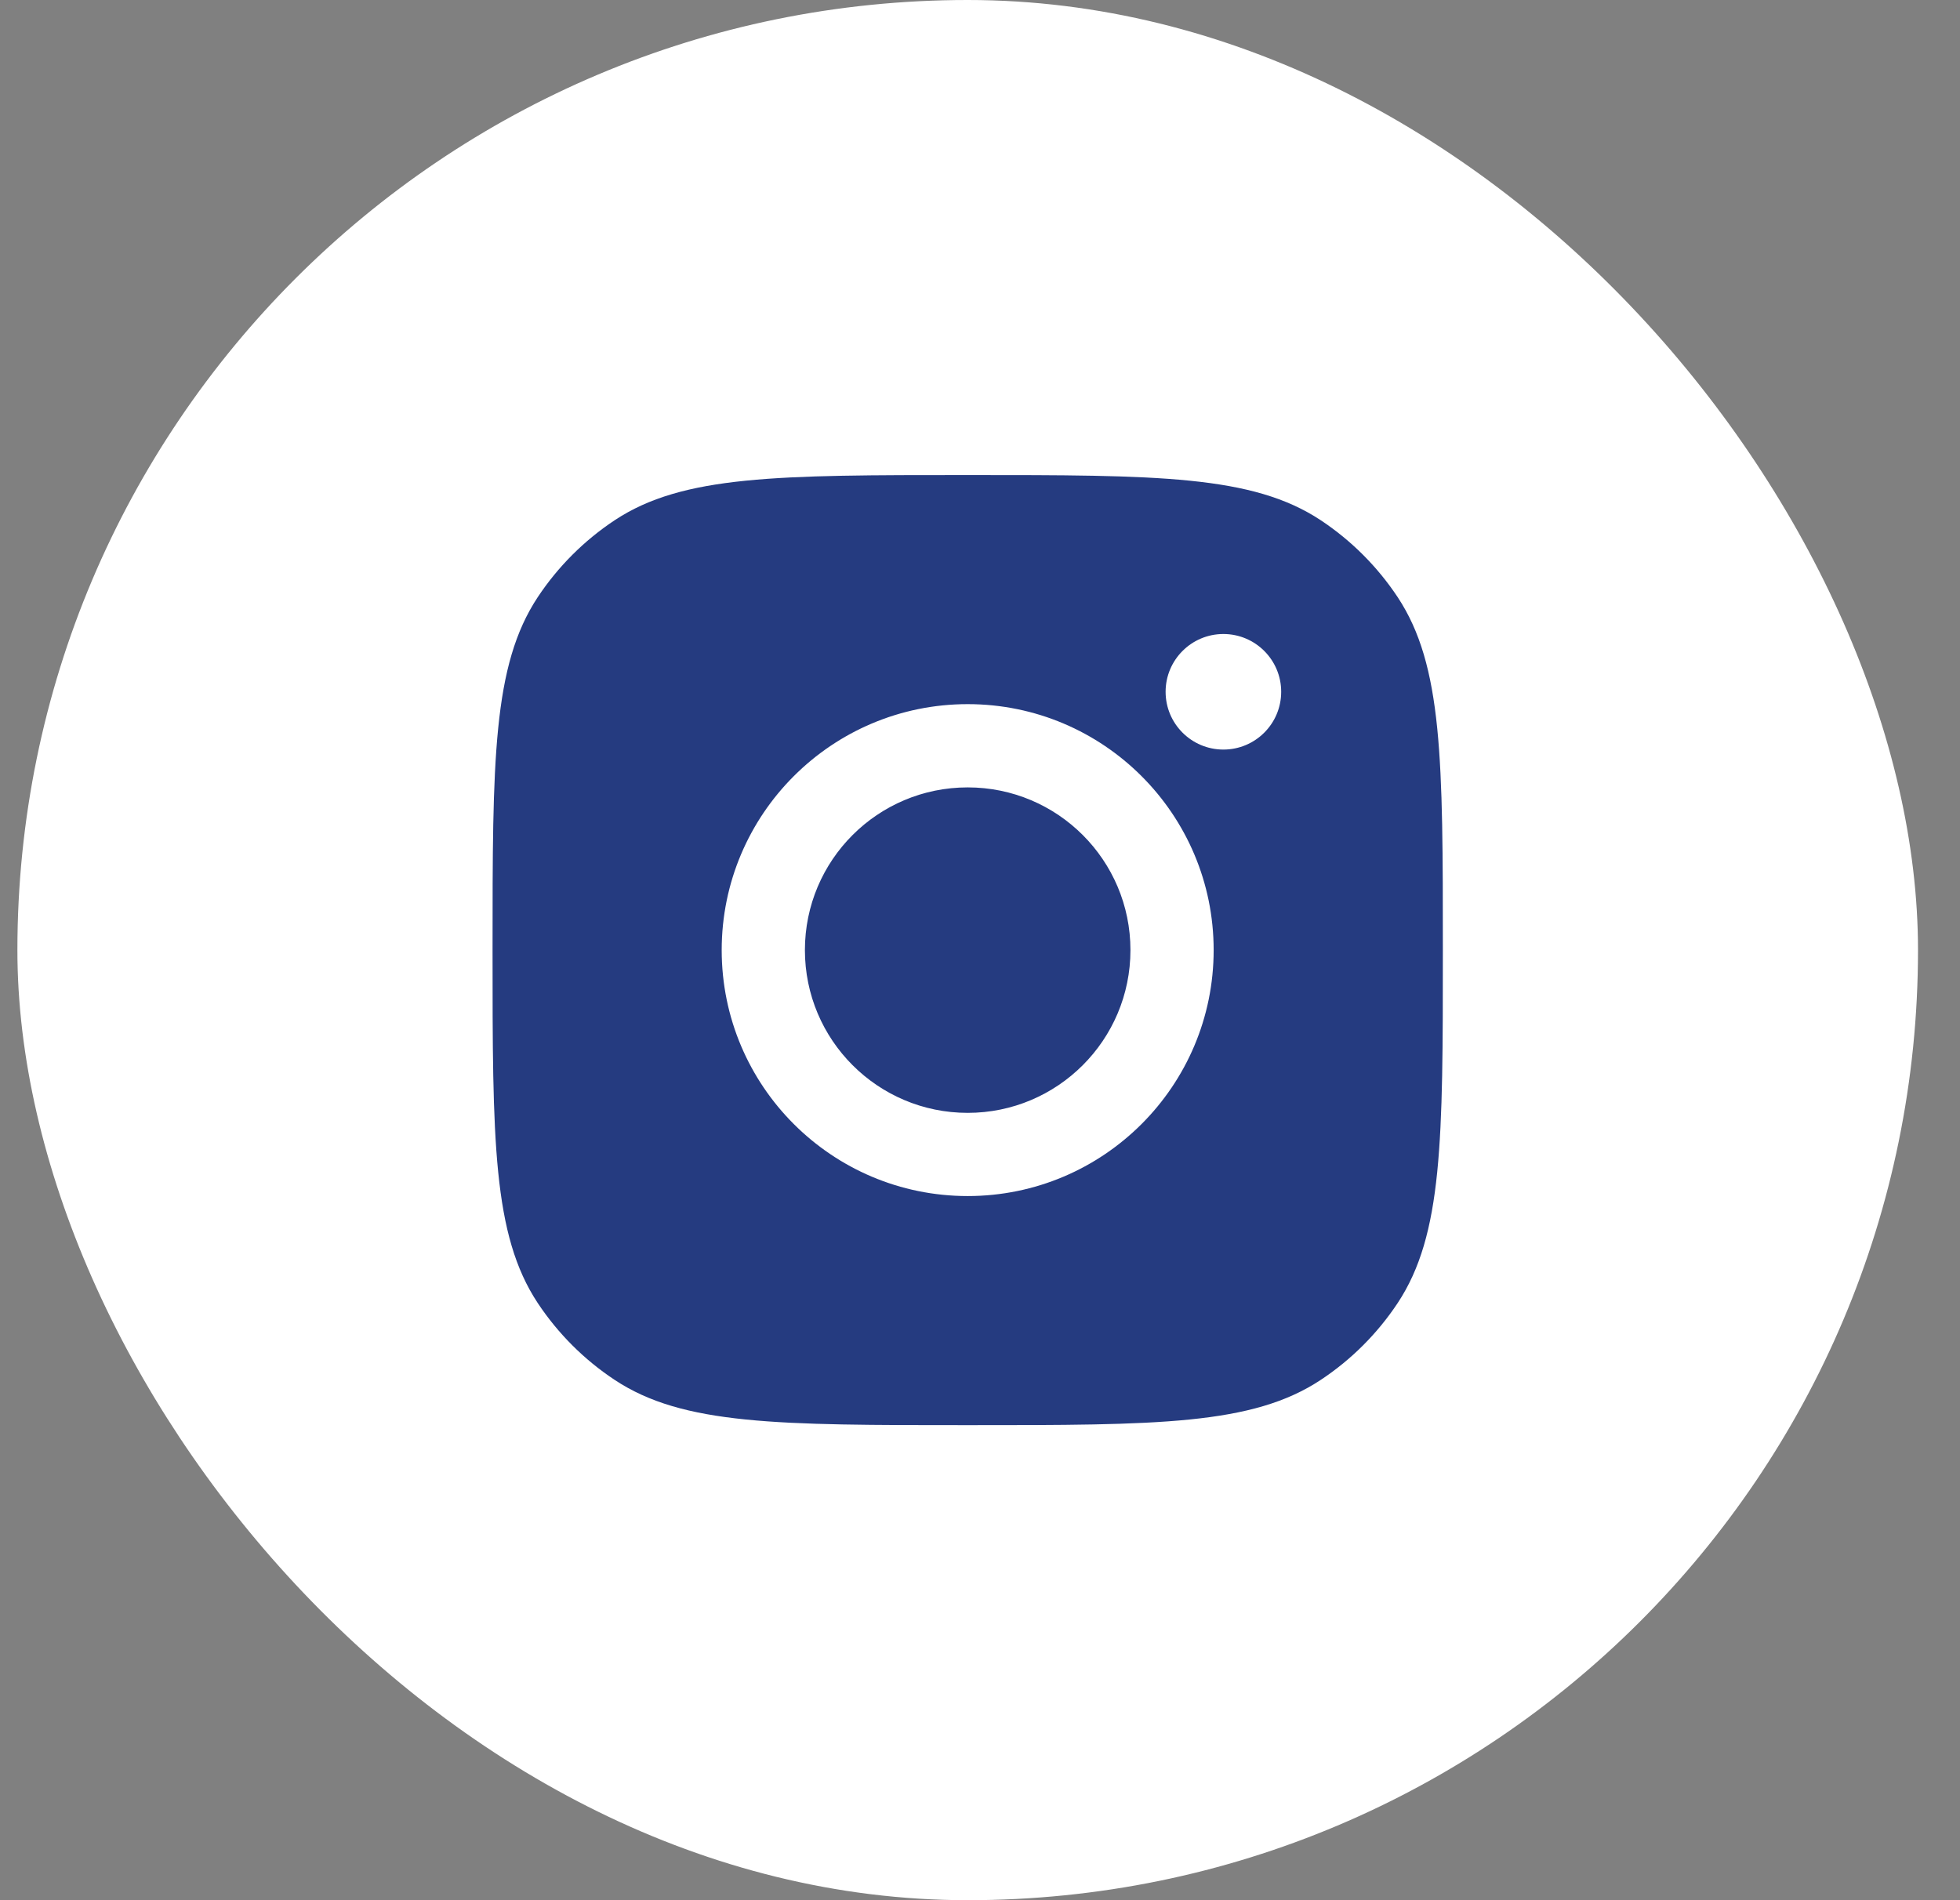
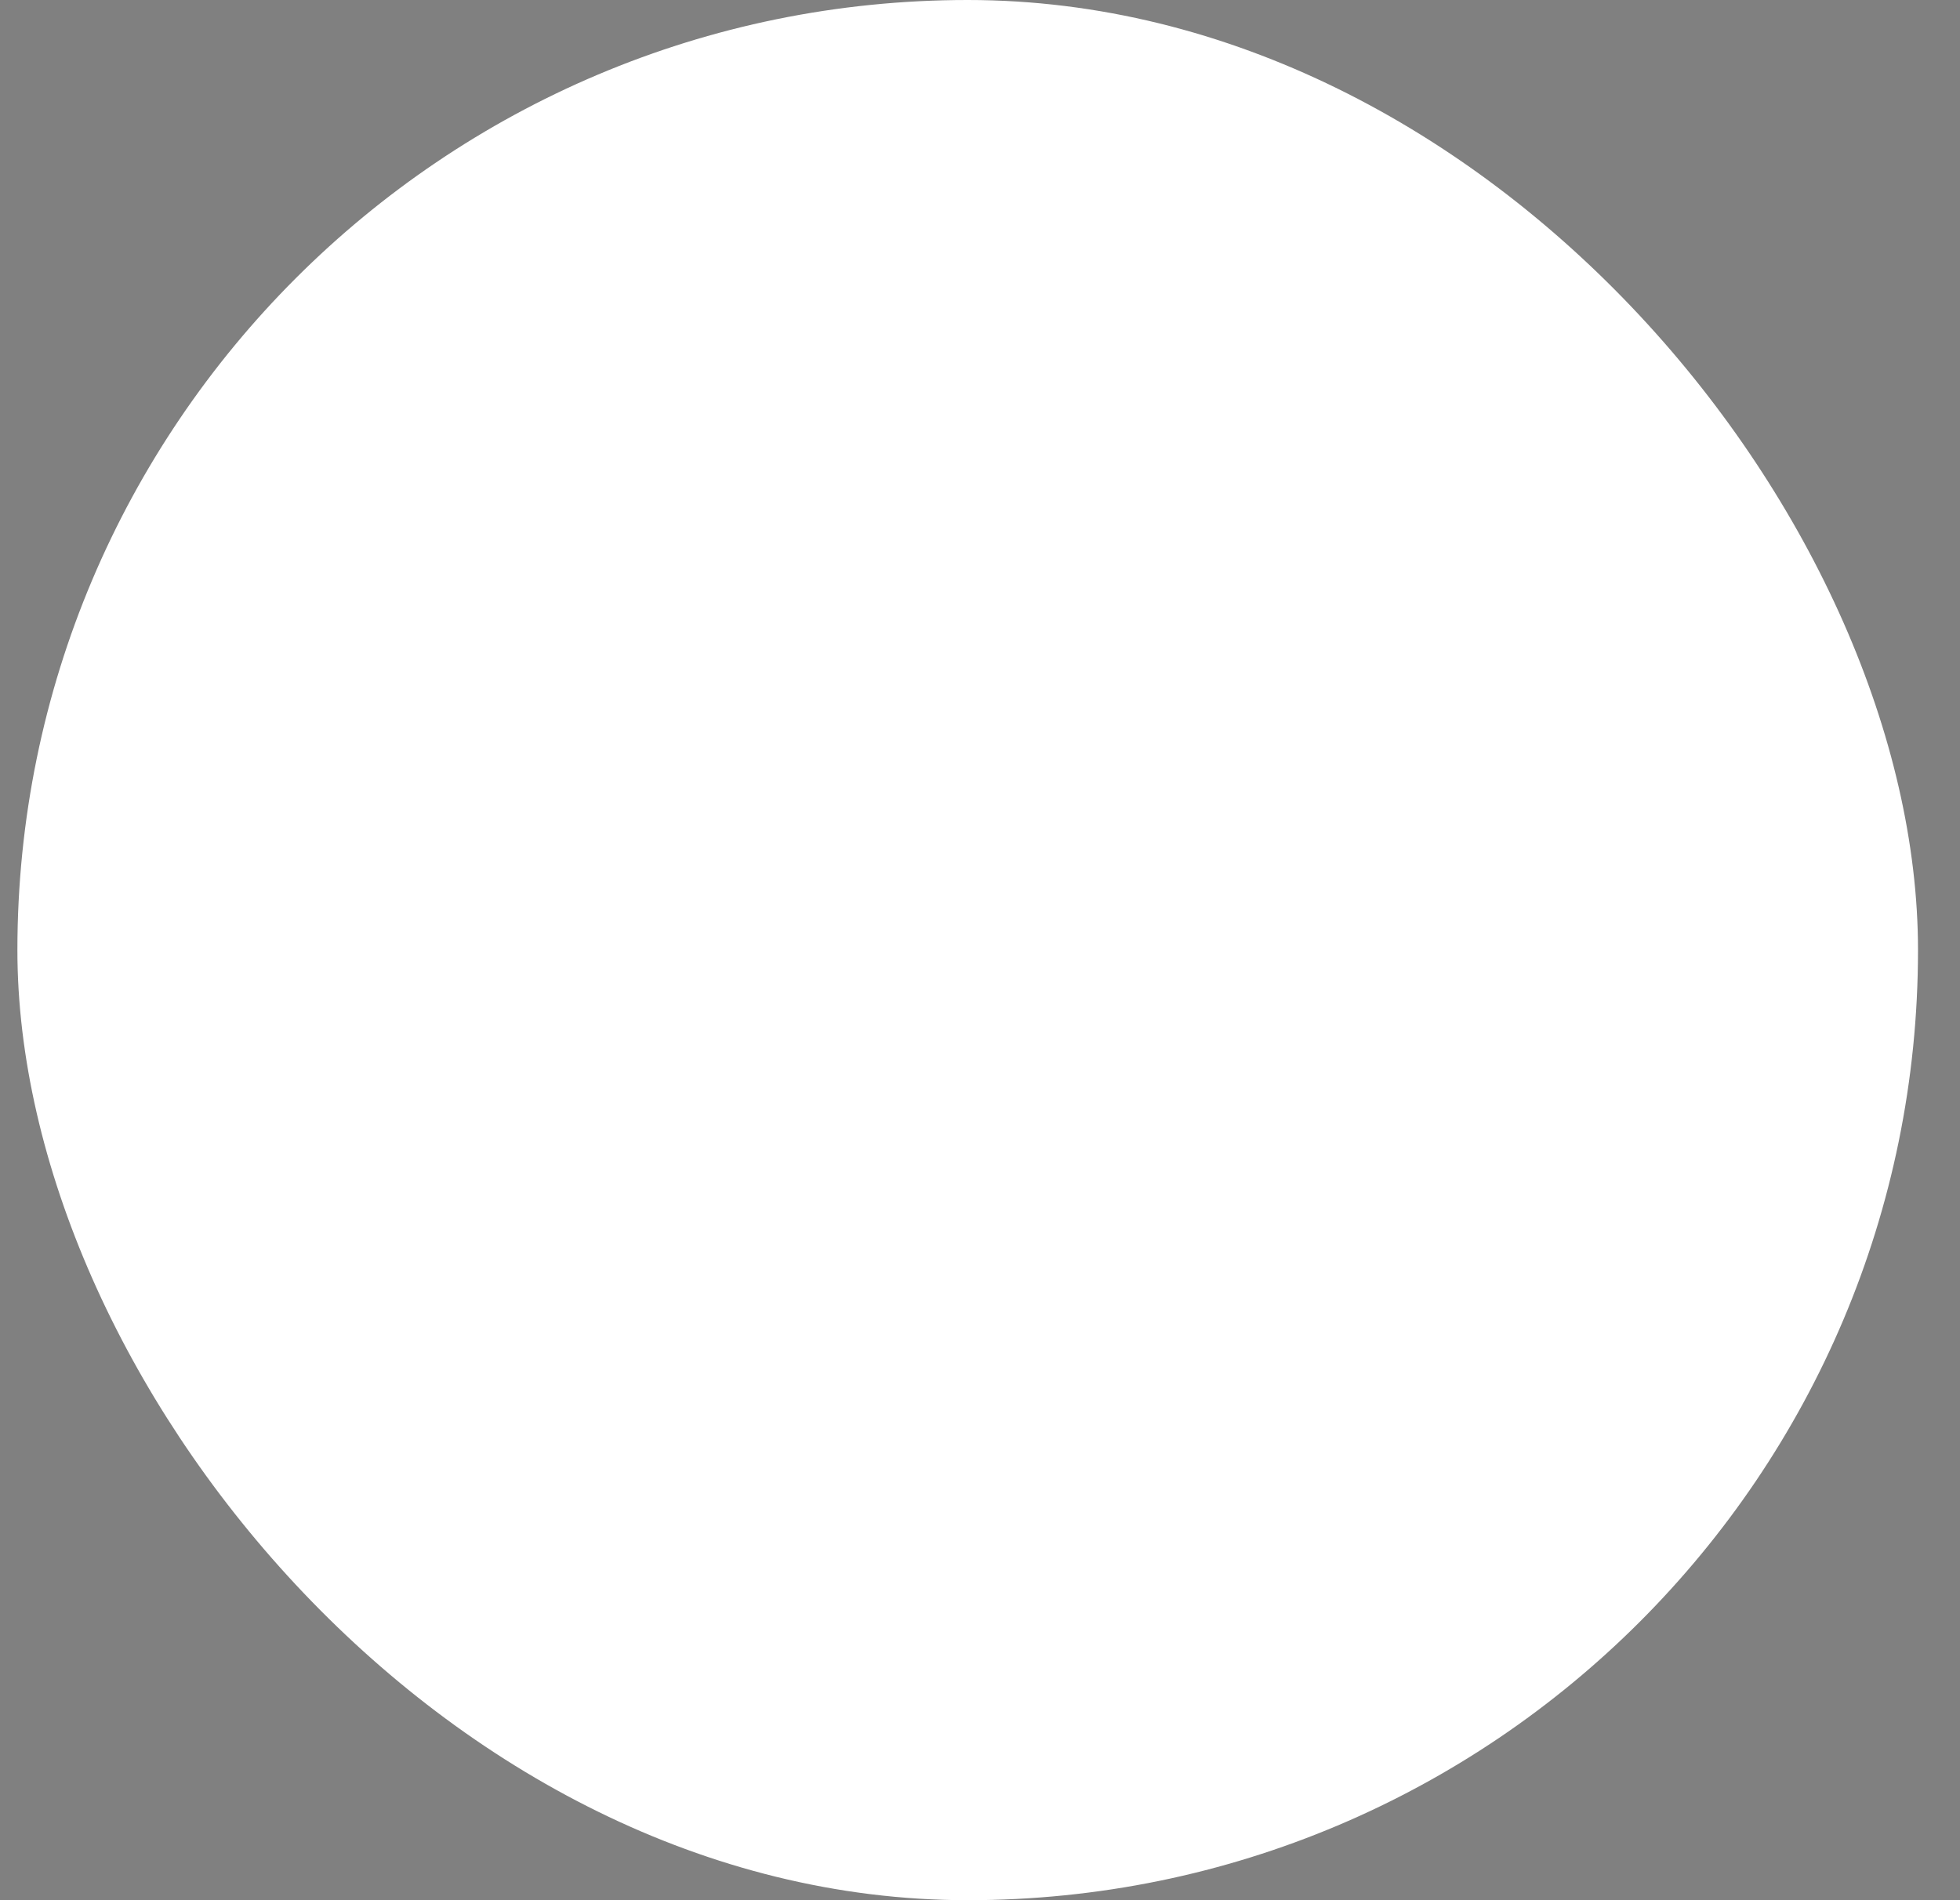
<svg xmlns="http://www.w3.org/2000/svg" width="33" height="32" viewBox="0 0 33 32" fill="none">
  <rect x="0" y="0" width="33" height="32" fill="#808080" stroke="none" />
  <g id="Social Media Icon Square/Instagram">
    <rect id="Social Media Icon" x="0.293" width="32" height="32" rx="16" fill="white" />
-     <path id="Instagram" fill-rule="evenodd" clip-rule="evenodd" d="M8.293 16C8.293 12.804 8.293 11.207 9.054 10.056C9.395 9.542 9.835 9.102 10.349 8.761C11.499 8 13.097 8 16.293 8C19.489 8 21.087 8 22.237 8.761C22.751 9.102 23.191 9.542 23.532 10.056C24.293 11.207 24.293 12.804 24.293 16C24.293 19.196 24.293 20.794 23.532 21.944C23.191 22.458 22.751 22.898 22.237 23.238C21.087 24 19.489 24 16.293 24C13.097 24 11.499 24 10.349 23.238C9.835 22.898 9.395 22.458 9.054 21.944C8.293 20.794 8.293 19.196 8.293 16ZM20.434 16C20.434 18.287 18.58 20.142 16.293 20.142C14.005 20.142 12.151 18.287 12.151 16C12.151 13.713 14.005 11.858 16.293 11.858C18.58 11.858 20.434 13.713 20.434 16ZM16.293 18.741C17.806 18.741 19.033 17.514 19.033 16C19.033 14.486 17.806 13.26 16.293 13.26C14.779 13.26 13.552 14.486 13.552 16C13.552 17.514 14.779 18.741 16.293 18.741ZM20.598 12.623C21.135 12.623 21.571 12.188 21.571 11.65C21.571 11.113 21.135 10.677 20.598 10.677C20.061 10.677 19.625 11.113 19.625 11.65C19.625 12.188 20.061 12.623 20.598 12.623Z" fill="#253B80" />
  </g>
</svg>